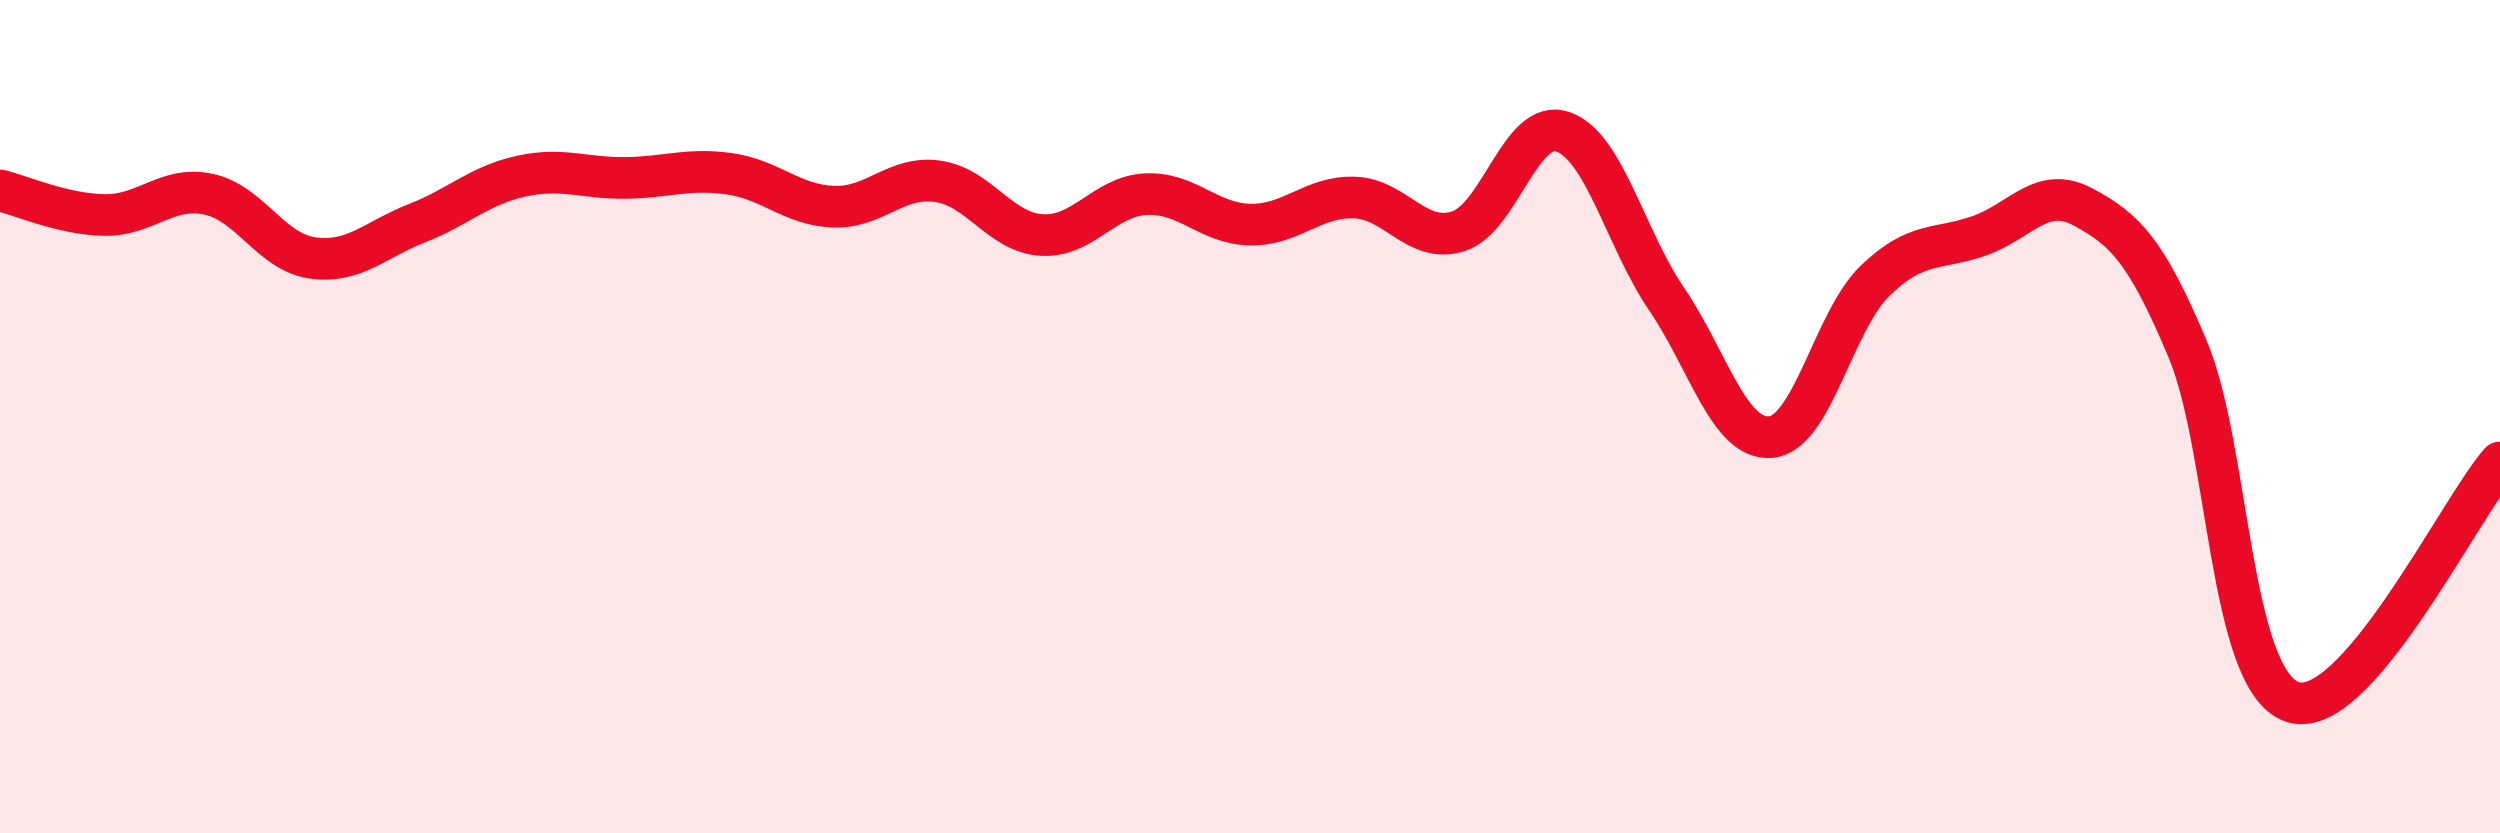
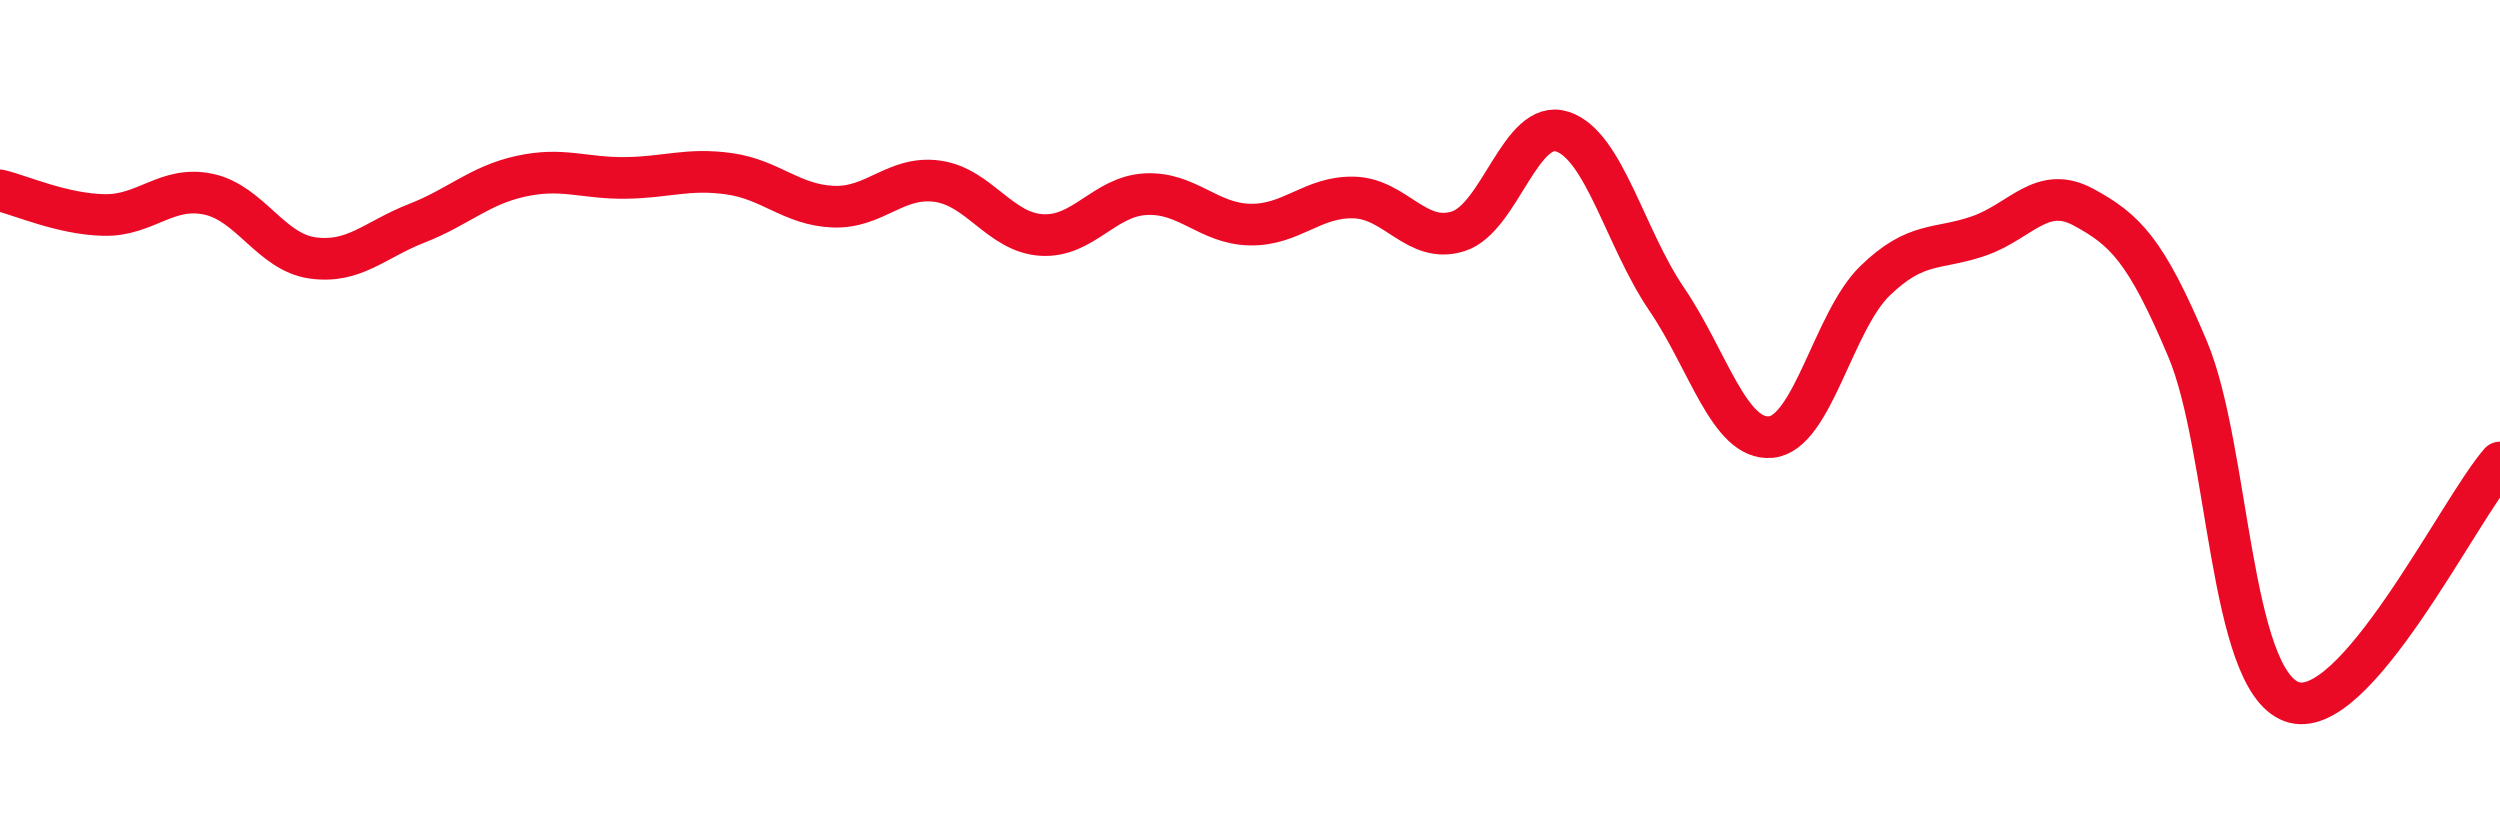
<svg xmlns="http://www.w3.org/2000/svg" width="60" height="20" viewBox="0 0 60 20">
-   <path d="M 0,4.57 C 0.5,4.69 1.5,5.14 2.5,5.16 C 3.5,5.18 4,4.45 5,4.66 C 6,4.87 6.5,6.05 7.5,6.19 C 8.5,6.33 9,5.75 10,5.36 C 11,4.97 11.5,4.45 12.5,4.23 C 13.5,4.01 14,4.28 15,4.27 C 16,4.26 16.5,4.03 17.5,4.17 C 18.5,4.31 19,4.92 20,4.96 C 21,5 21.5,4.21 22.5,4.35 C 23.5,4.49 24,5.58 25,5.64 C 26,5.7 26.5,4.71 27.5,4.66 C 28.5,4.61 29,5.37 30,5.39 C 31,5.41 31.5,4.71 32.5,4.74 C 33.5,4.77 34,5.87 35,5.55 C 36,5.23 36.5,2.83 37.5,3.16 C 38.5,3.49 39,5.71 40,7.18 C 41,8.65 41.5,10.58 42.5,10.49 C 43.5,10.4 44,7.71 45,6.74 C 46,5.77 46.5,6.01 47.5,5.66 C 48.5,5.31 49,4.43 50,4.97 C 51,5.51 51.5,6 52.5,8.37 C 53.5,10.74 53.5,16.29 55,16.84 C 56.5,17.39 59,12.25 60,11.1L60 20L0 20Z" fill="#EB0A25" opacity="0.1" stroke-linecap="round" stroke-linejoin="round" />
  <path d="M 0,4.57 C 0.5,4.69 1.5,5.14 2.5,5.16 C 3.5,5.18 4,4.45 5,4.66 C 6,4.87 6.5,6.05 7.5,6.19 C 8.5,6.33 9,5.75 10,5.36 C 11,4.97 11.5,4.45 12.5,4.23 C 13.5,4.01 14,4.28 15,4.27 C 16,4.26 16.5,4.03 17.5,4.17 C 18.5,4.31 19,4.92 20,4.96 C 21,5 21.5,4.21 22.5,4.35 C 23.5,4.49 24,5.58 25,5.64 C 26,5.7 26.5,4.71 27.5,4.66 C 28.5,4.61 29,5.37 30,5.39 C 31,5.41 31.5,4.71 32.5,4.74 C 33.5,4.77 34,5.87 35,5.55 C 36,5.23 36.5,2.83 37.5,3.16 C 38.5,3.49 39,5.71 40,7.18 C 41,8.65 41.5,10.58 42.5,10.49 C 43.5,10.4 44,7.71 45,6.74 C 46,5.77 46.5,6.01 47.5,5.66 C 48.5,5.31 49,4.43 50,4.97 C 51,5.51 51.5,6 52.5,8.37 C 53.5,10.74 53.5,16.29 55,16.84 C 56.5,17.39 59,12.25 60,11.1" stroke="#EB0A25" stroke-width="1" fill="none" stroke-linecap="round" stroke-linejoin="round" />
</svg>